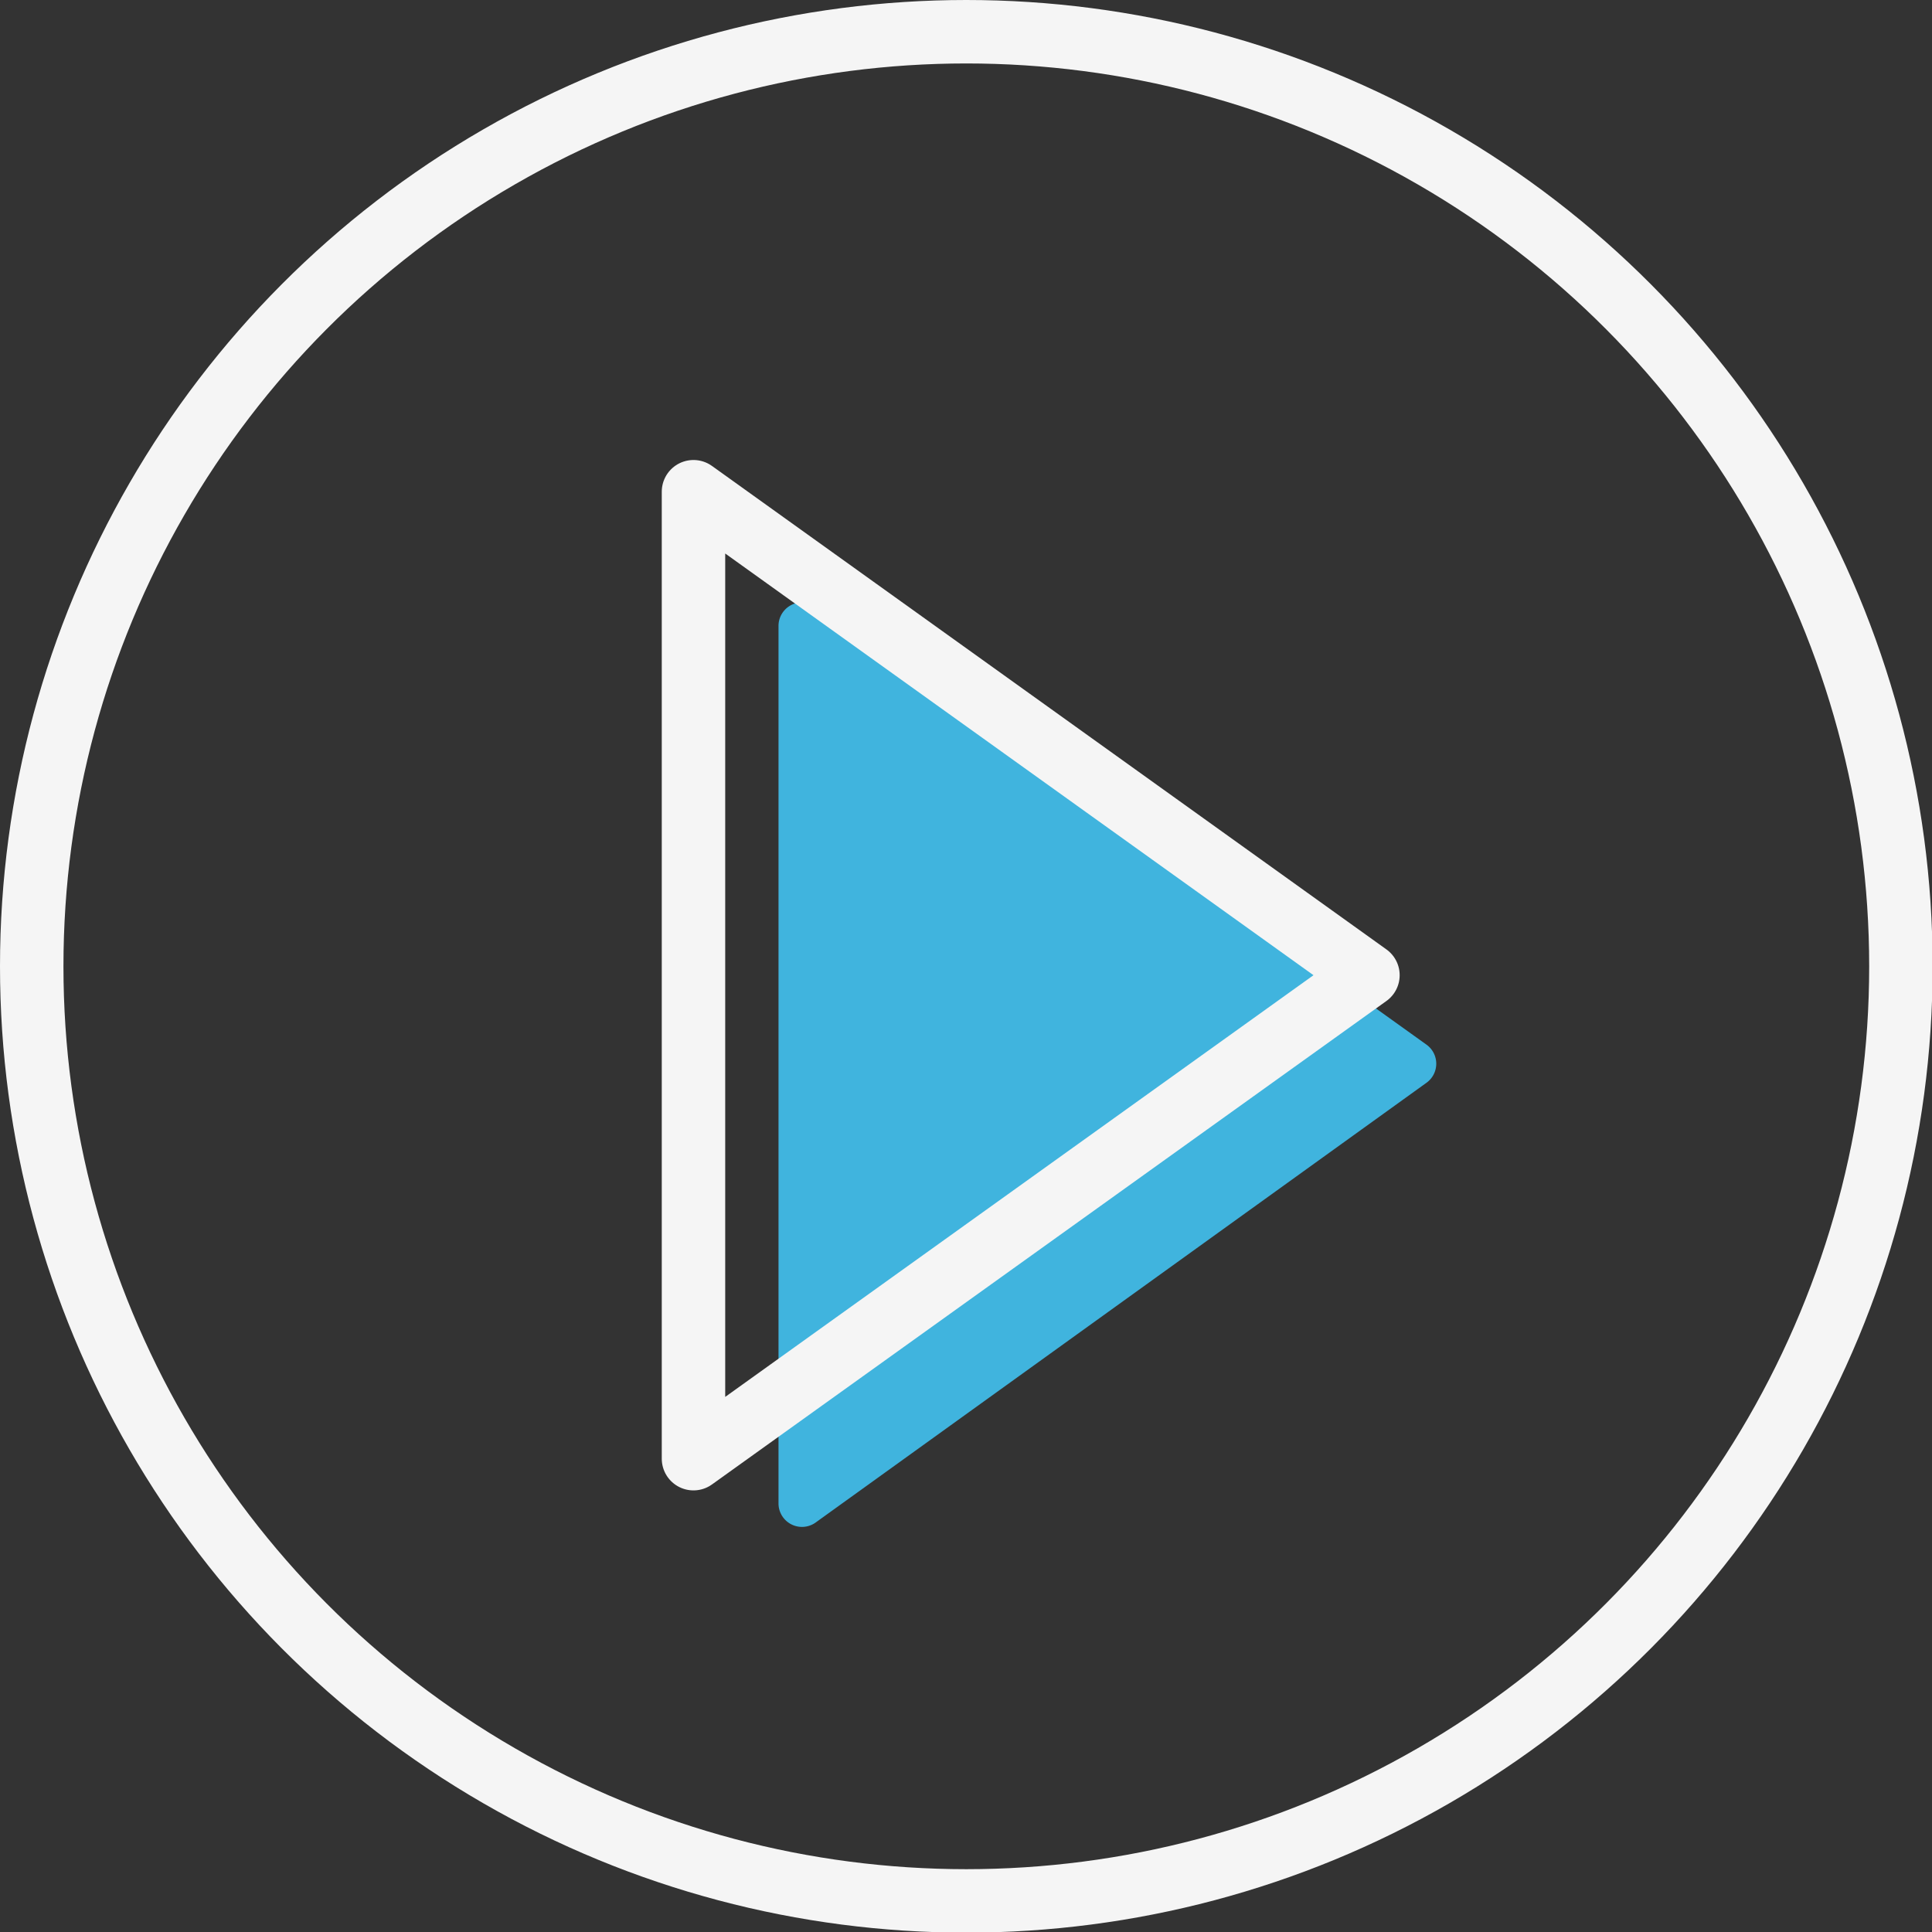
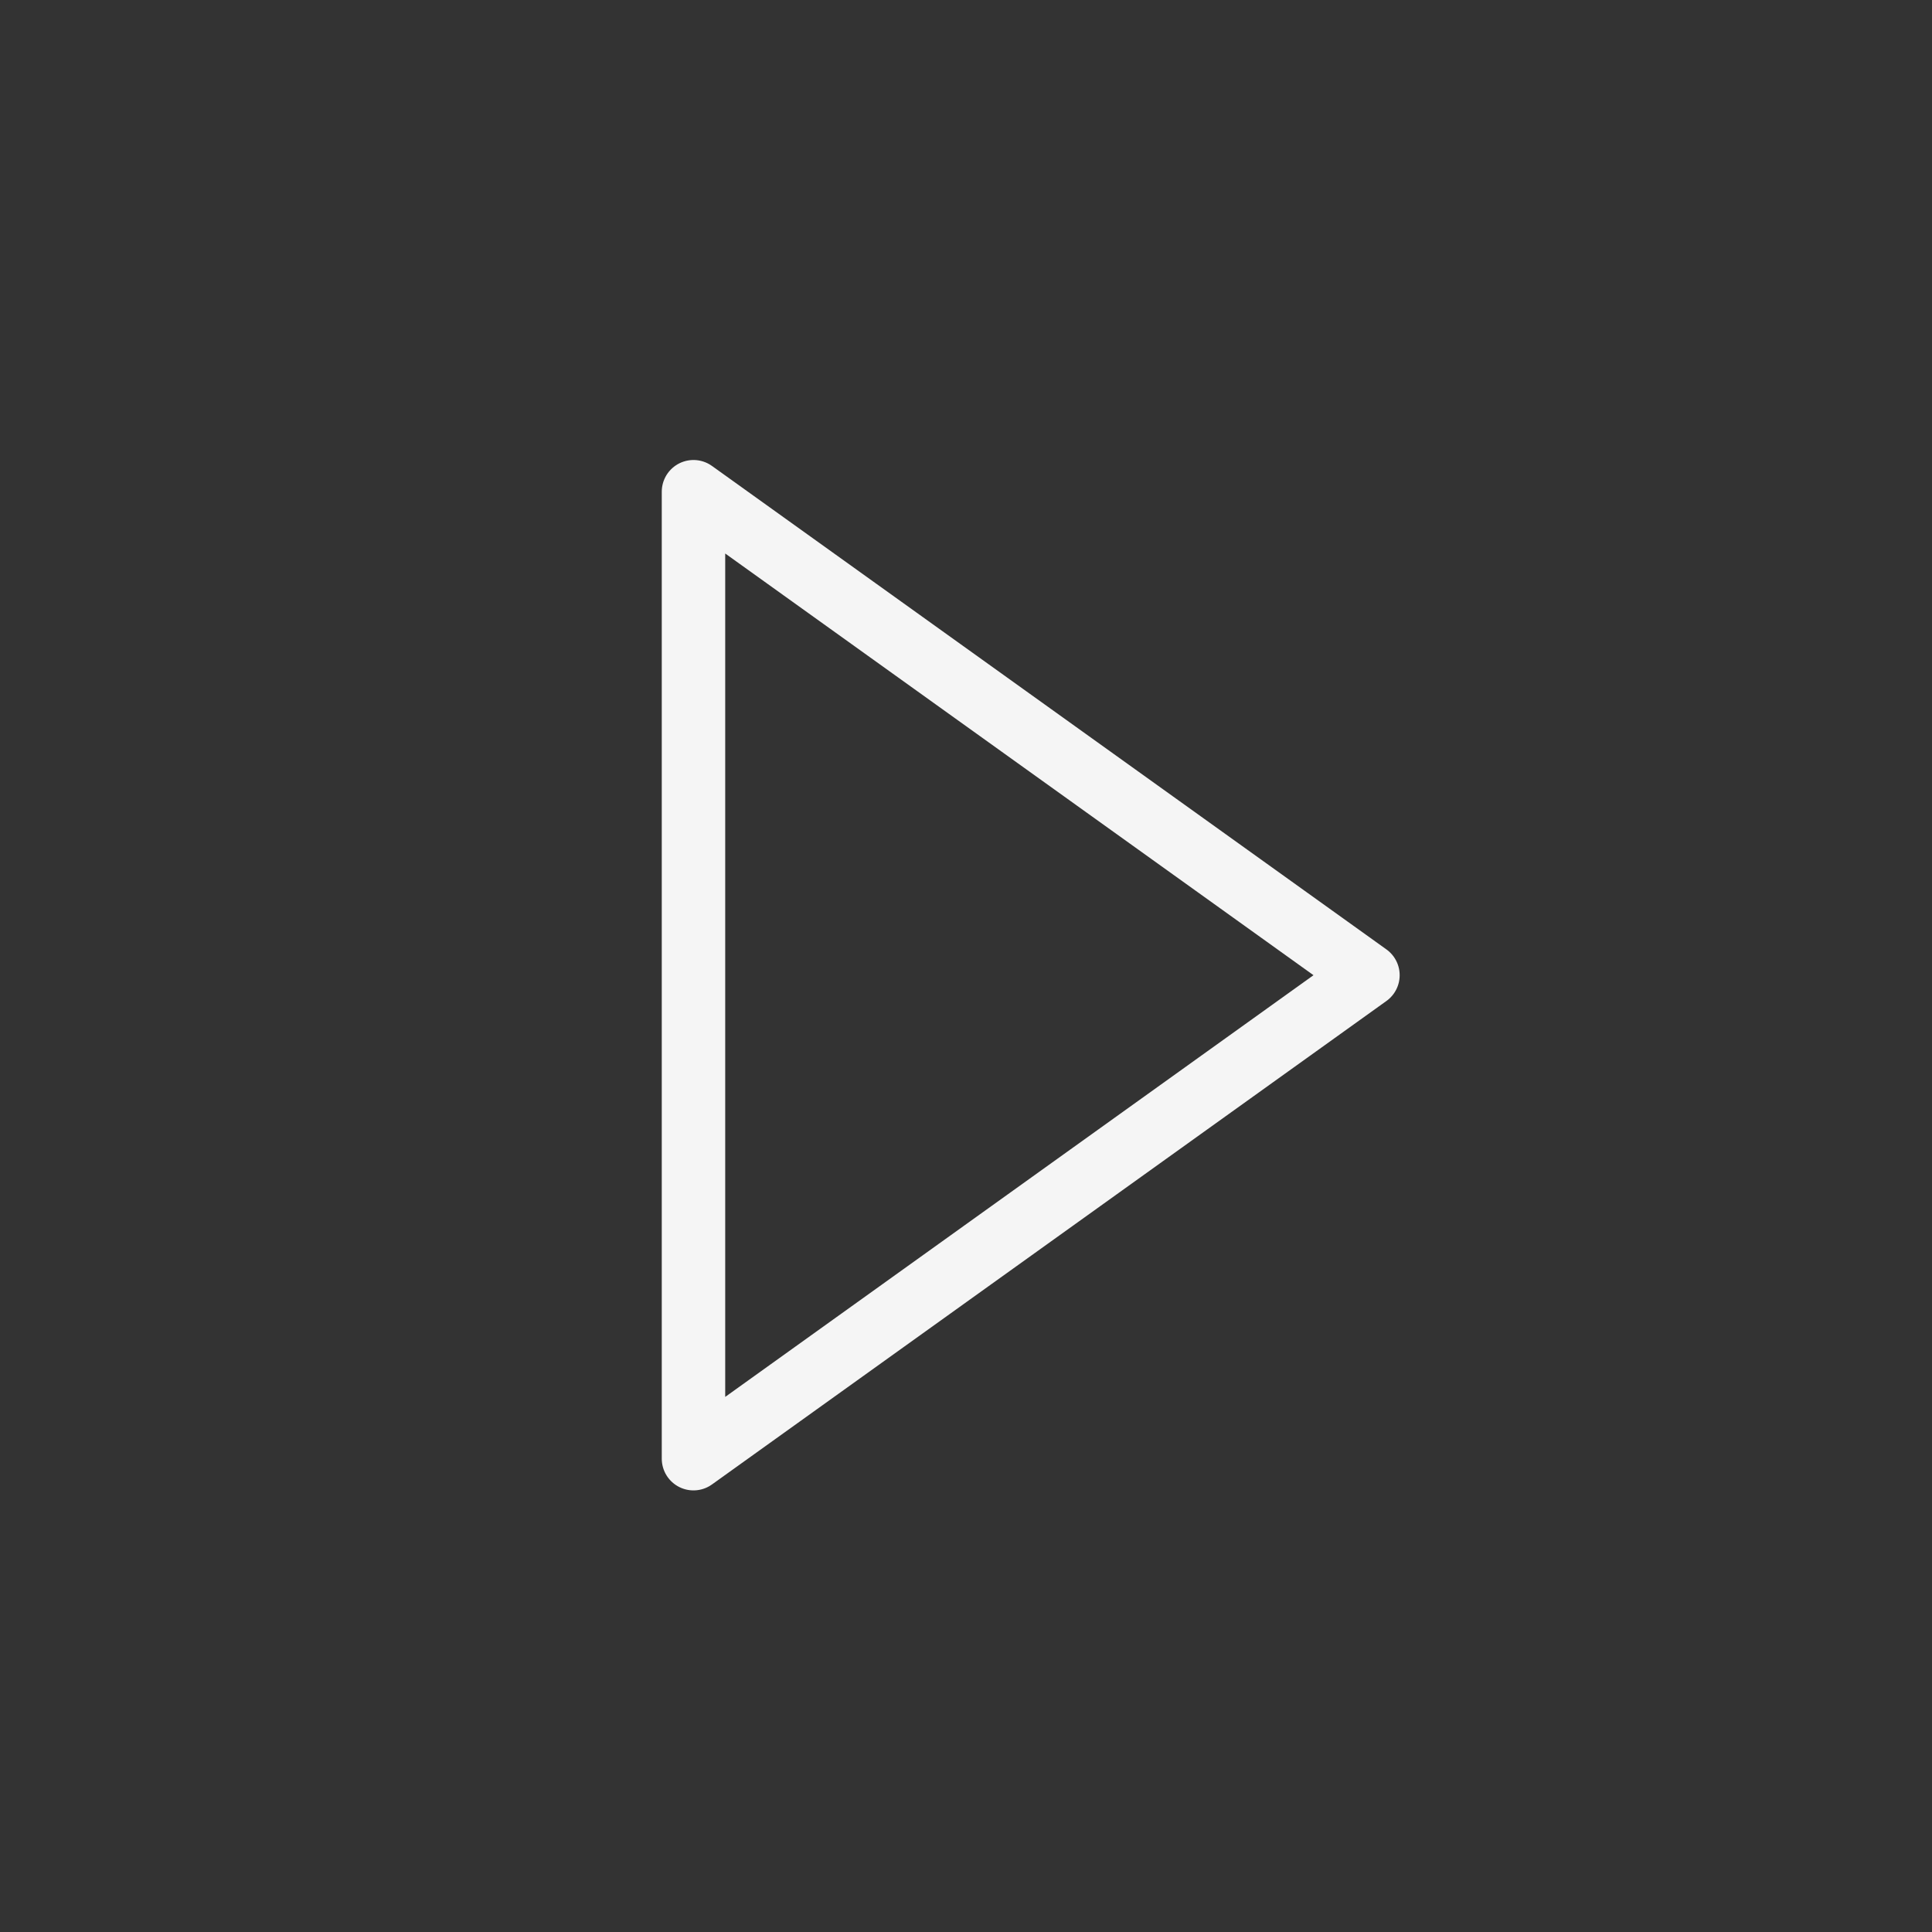
<svg xmlns="http://www.w3.org/2000/svg" viewBox="0 0 30.45 30.45">
  <rect x="0" y="0" width="30.45" height="30.45" fill="#333333" stroke="none" />
  <defs>
    <style>.cls-1{fill:#40b4de;}.cls-2{fill:none;stroke:#f5f5f5;stroke-linecap:round;stroke-linejoin:round;}</style>
  </defs>
  <g id="Layer_2" data-name="Layer 2">
    <g id="Layer_2-2" data-name="Layer 2">
-       <path class="cls-1" d="M22.49 17.06 12.85 24a.37.37.0 01-.58-.3V9.86a.37.37.0 01.58-.3l9.64 6.91A.37.37.0 0122.49 17.06z" />
-       <circle class="cls-2" cx="15.23" cy="15.23" r="14.73" />
      <polygon class="cls-2" points="21.56 15.37 10.93 22.99 10.93 7.75 21.56 15.37" />
    </g>
  </g>
</svg>